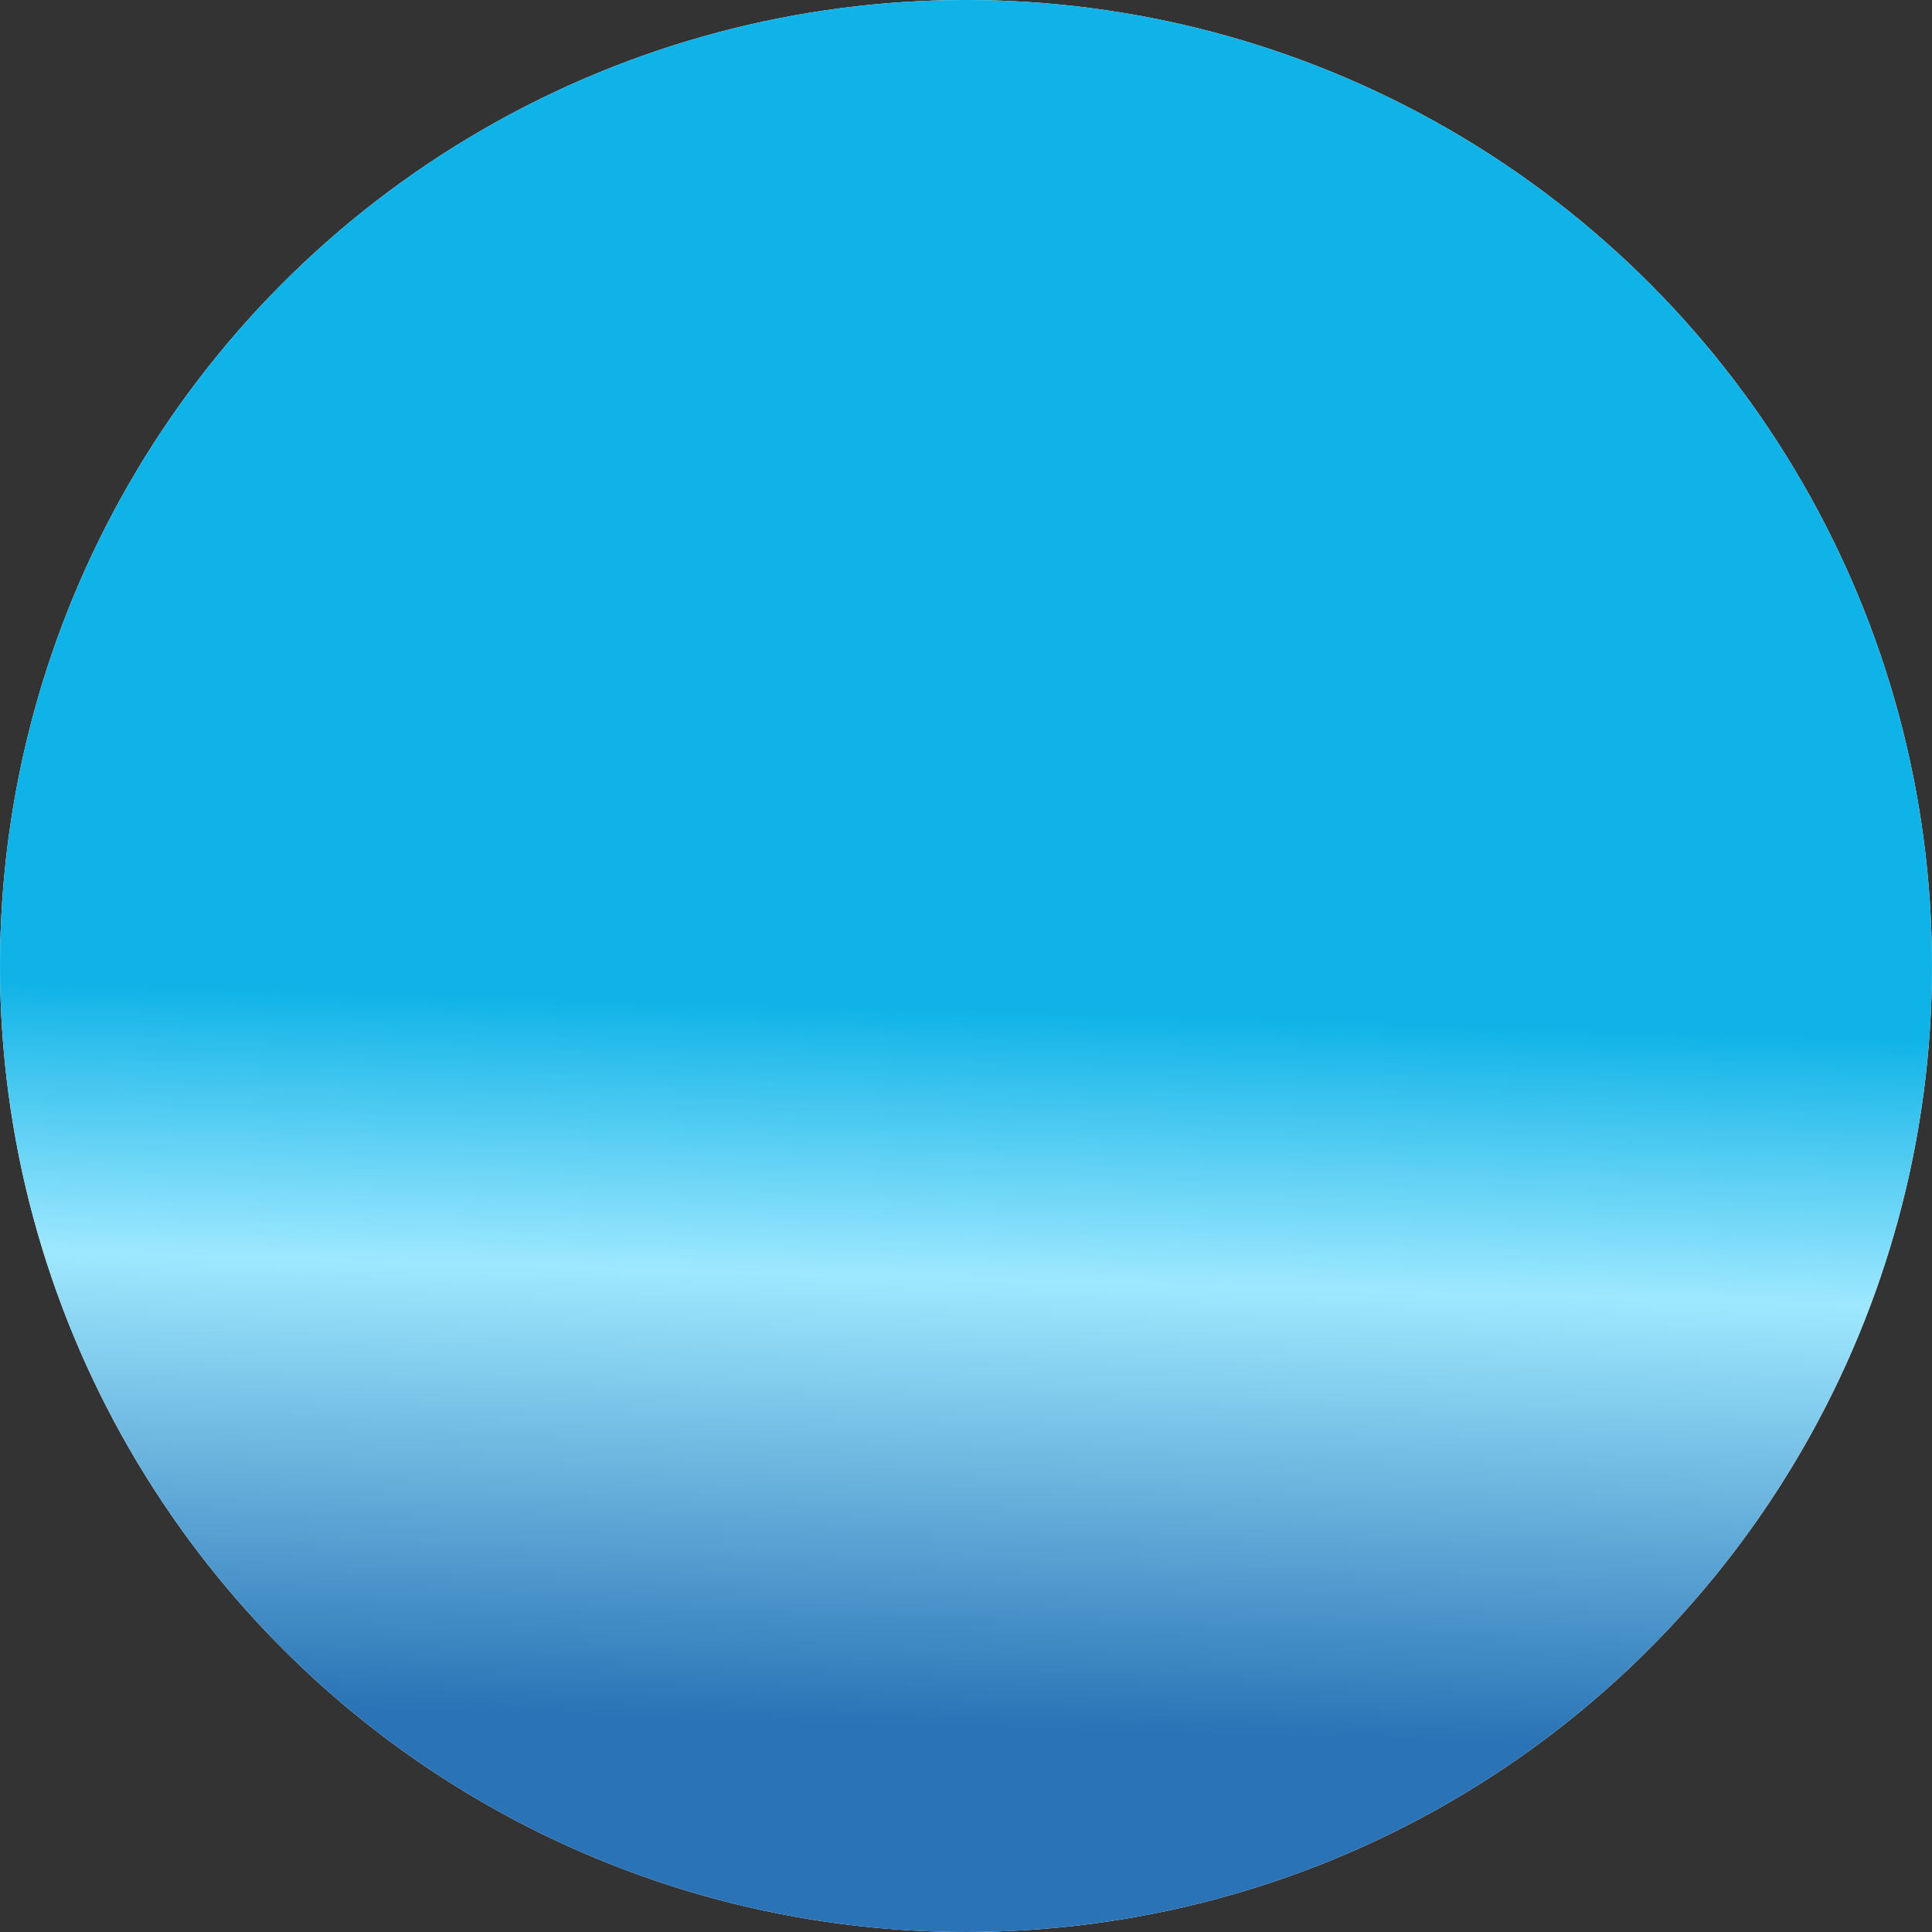
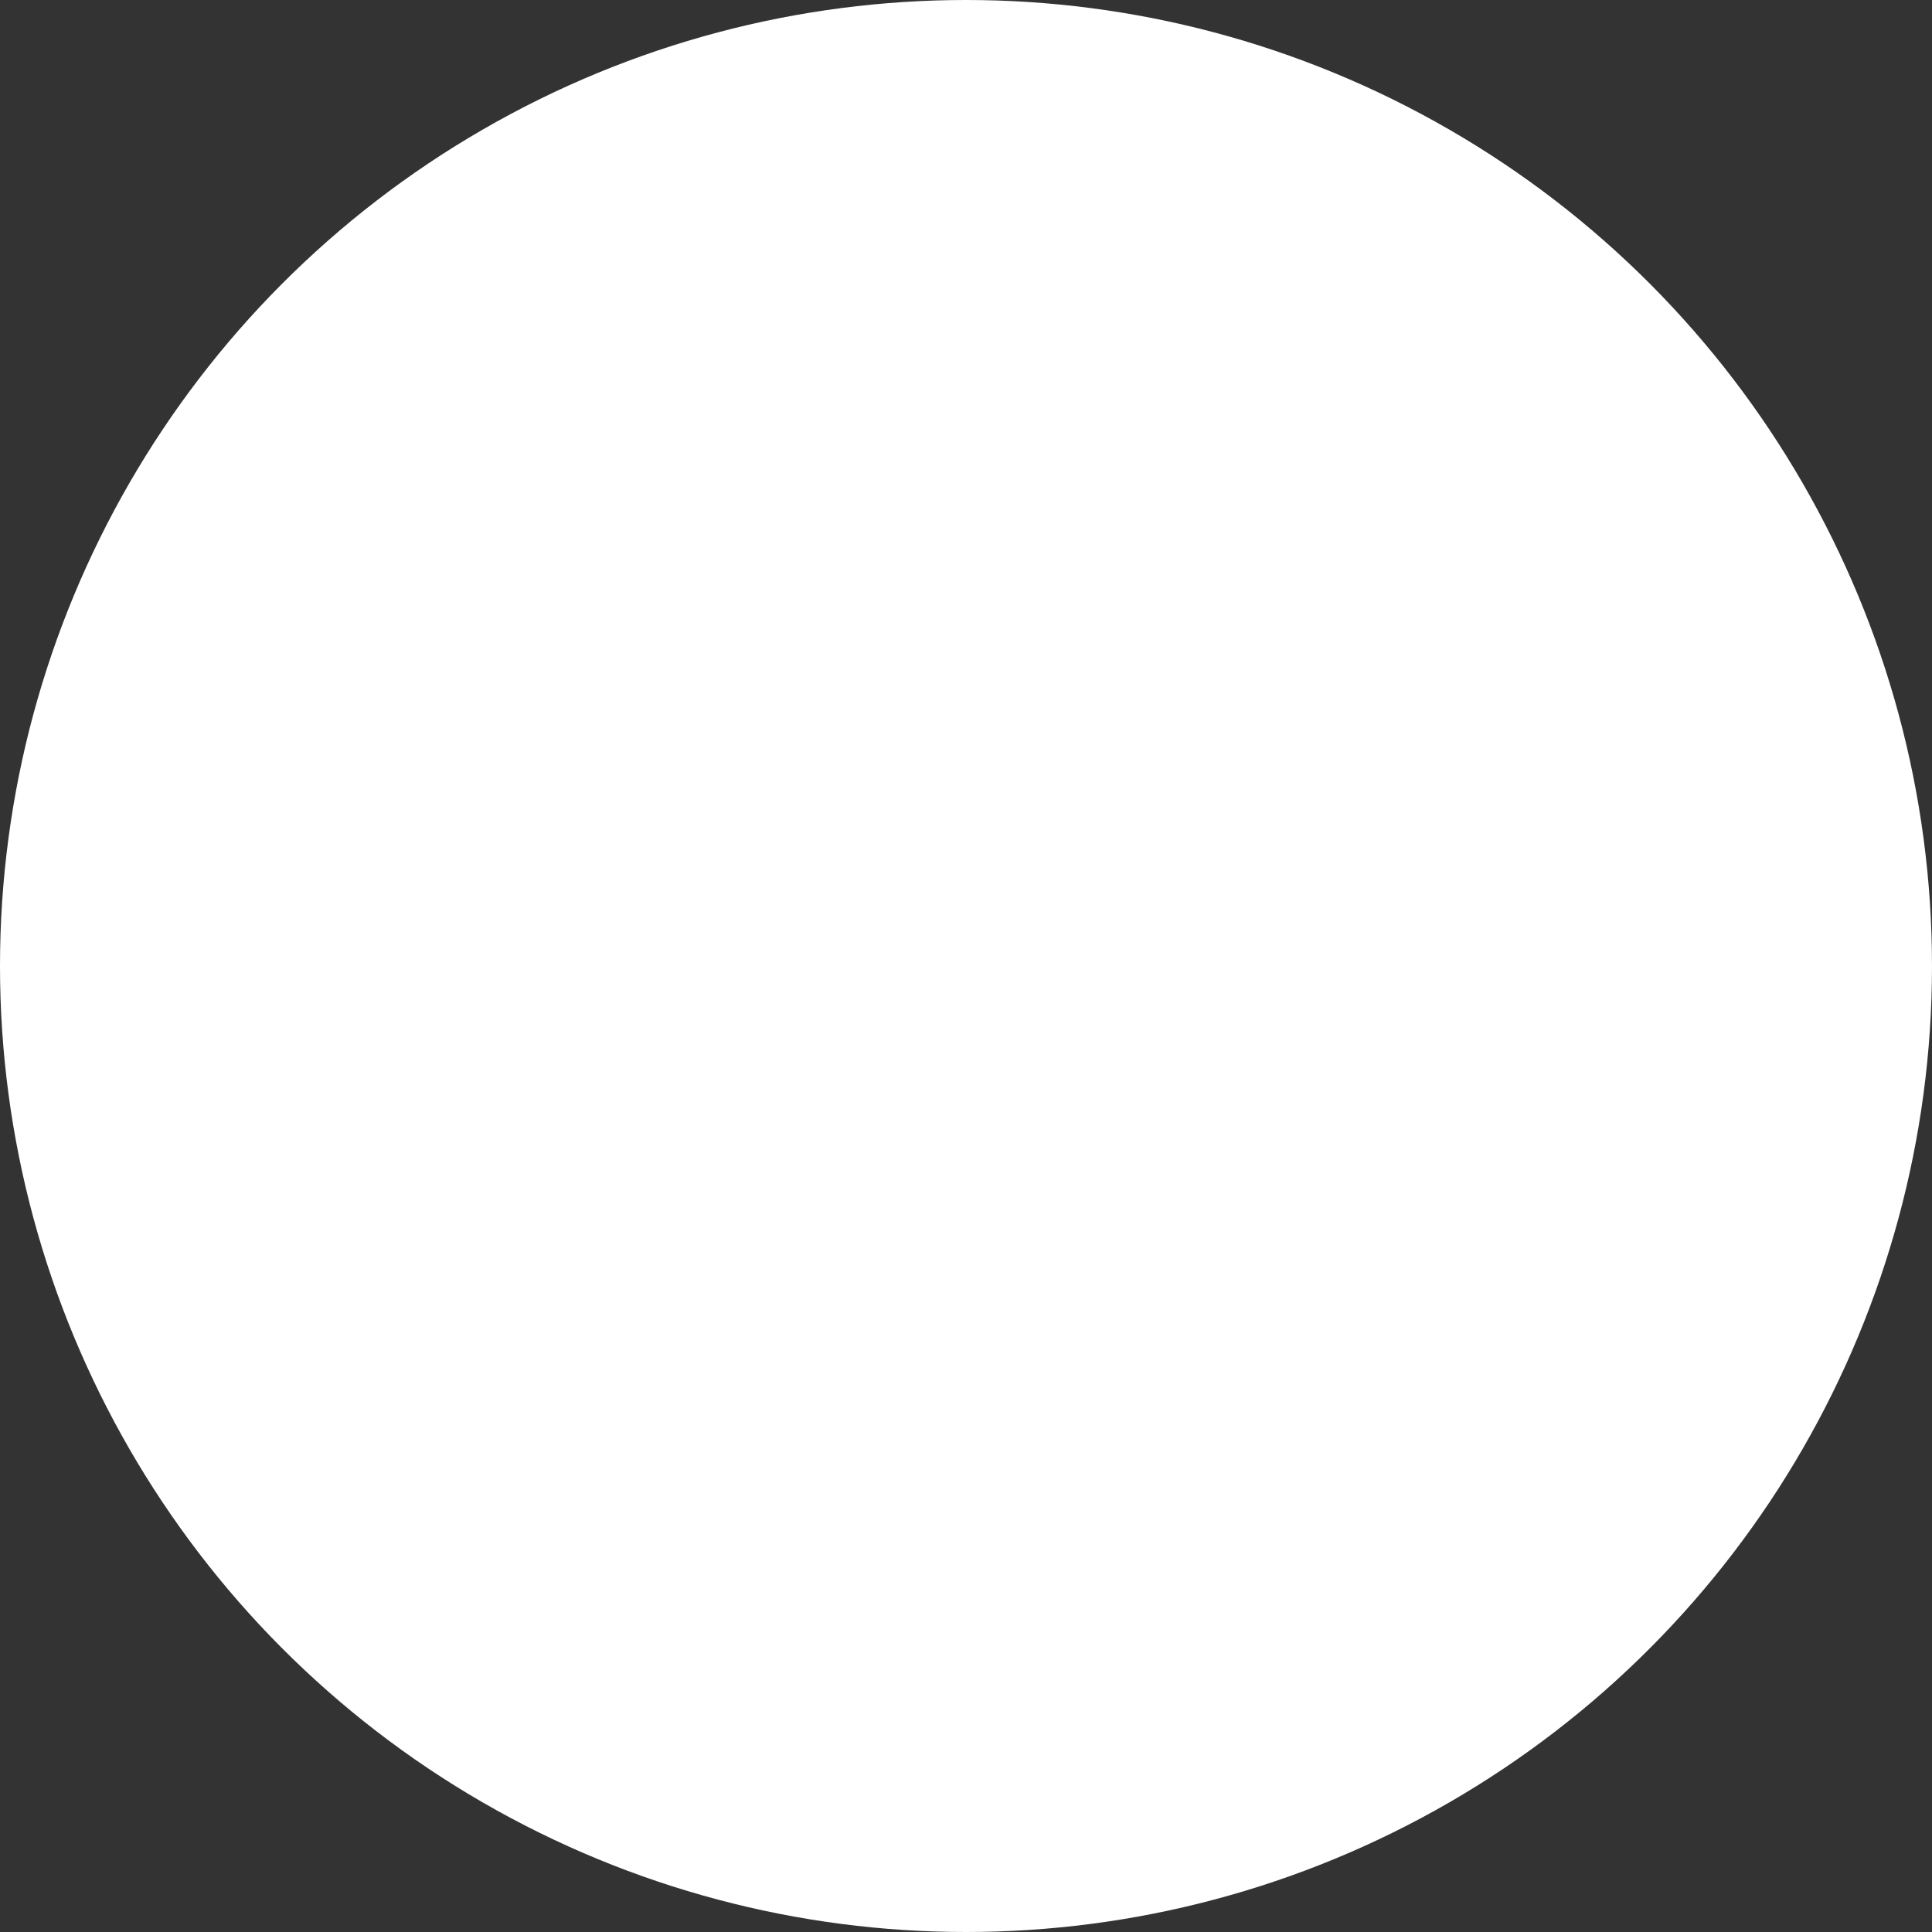
<svg xmlns="http://www.w3.org/2000/svg" width="36" height="36" viewBox="0 0 36 36" fill="none">
  <rect x="0" y="0" width="36" height="36" fill="#333333" stroke="none" />
  <circle cx="18" cy="18" r="18" fill="white" />
-   <circle cx="18" cy="18" r="18" fill="url(#paint0_linear_80_1604)" />
  <defs>
    <linearGradient id="paint0_linear_80_1604" x1="18" y1="18" x2="17" y2="51.5" gradientUnits="userSpaceOnUse">
      <stop offset="0.024" stop-color="#0FB3E7" />
      <stop offset="0.174" stop-color="#9EE8FF" />
      <stop offset="0.424" stop-color="#2973B6" />
    </linearGradient>
  </defs>
</svg>